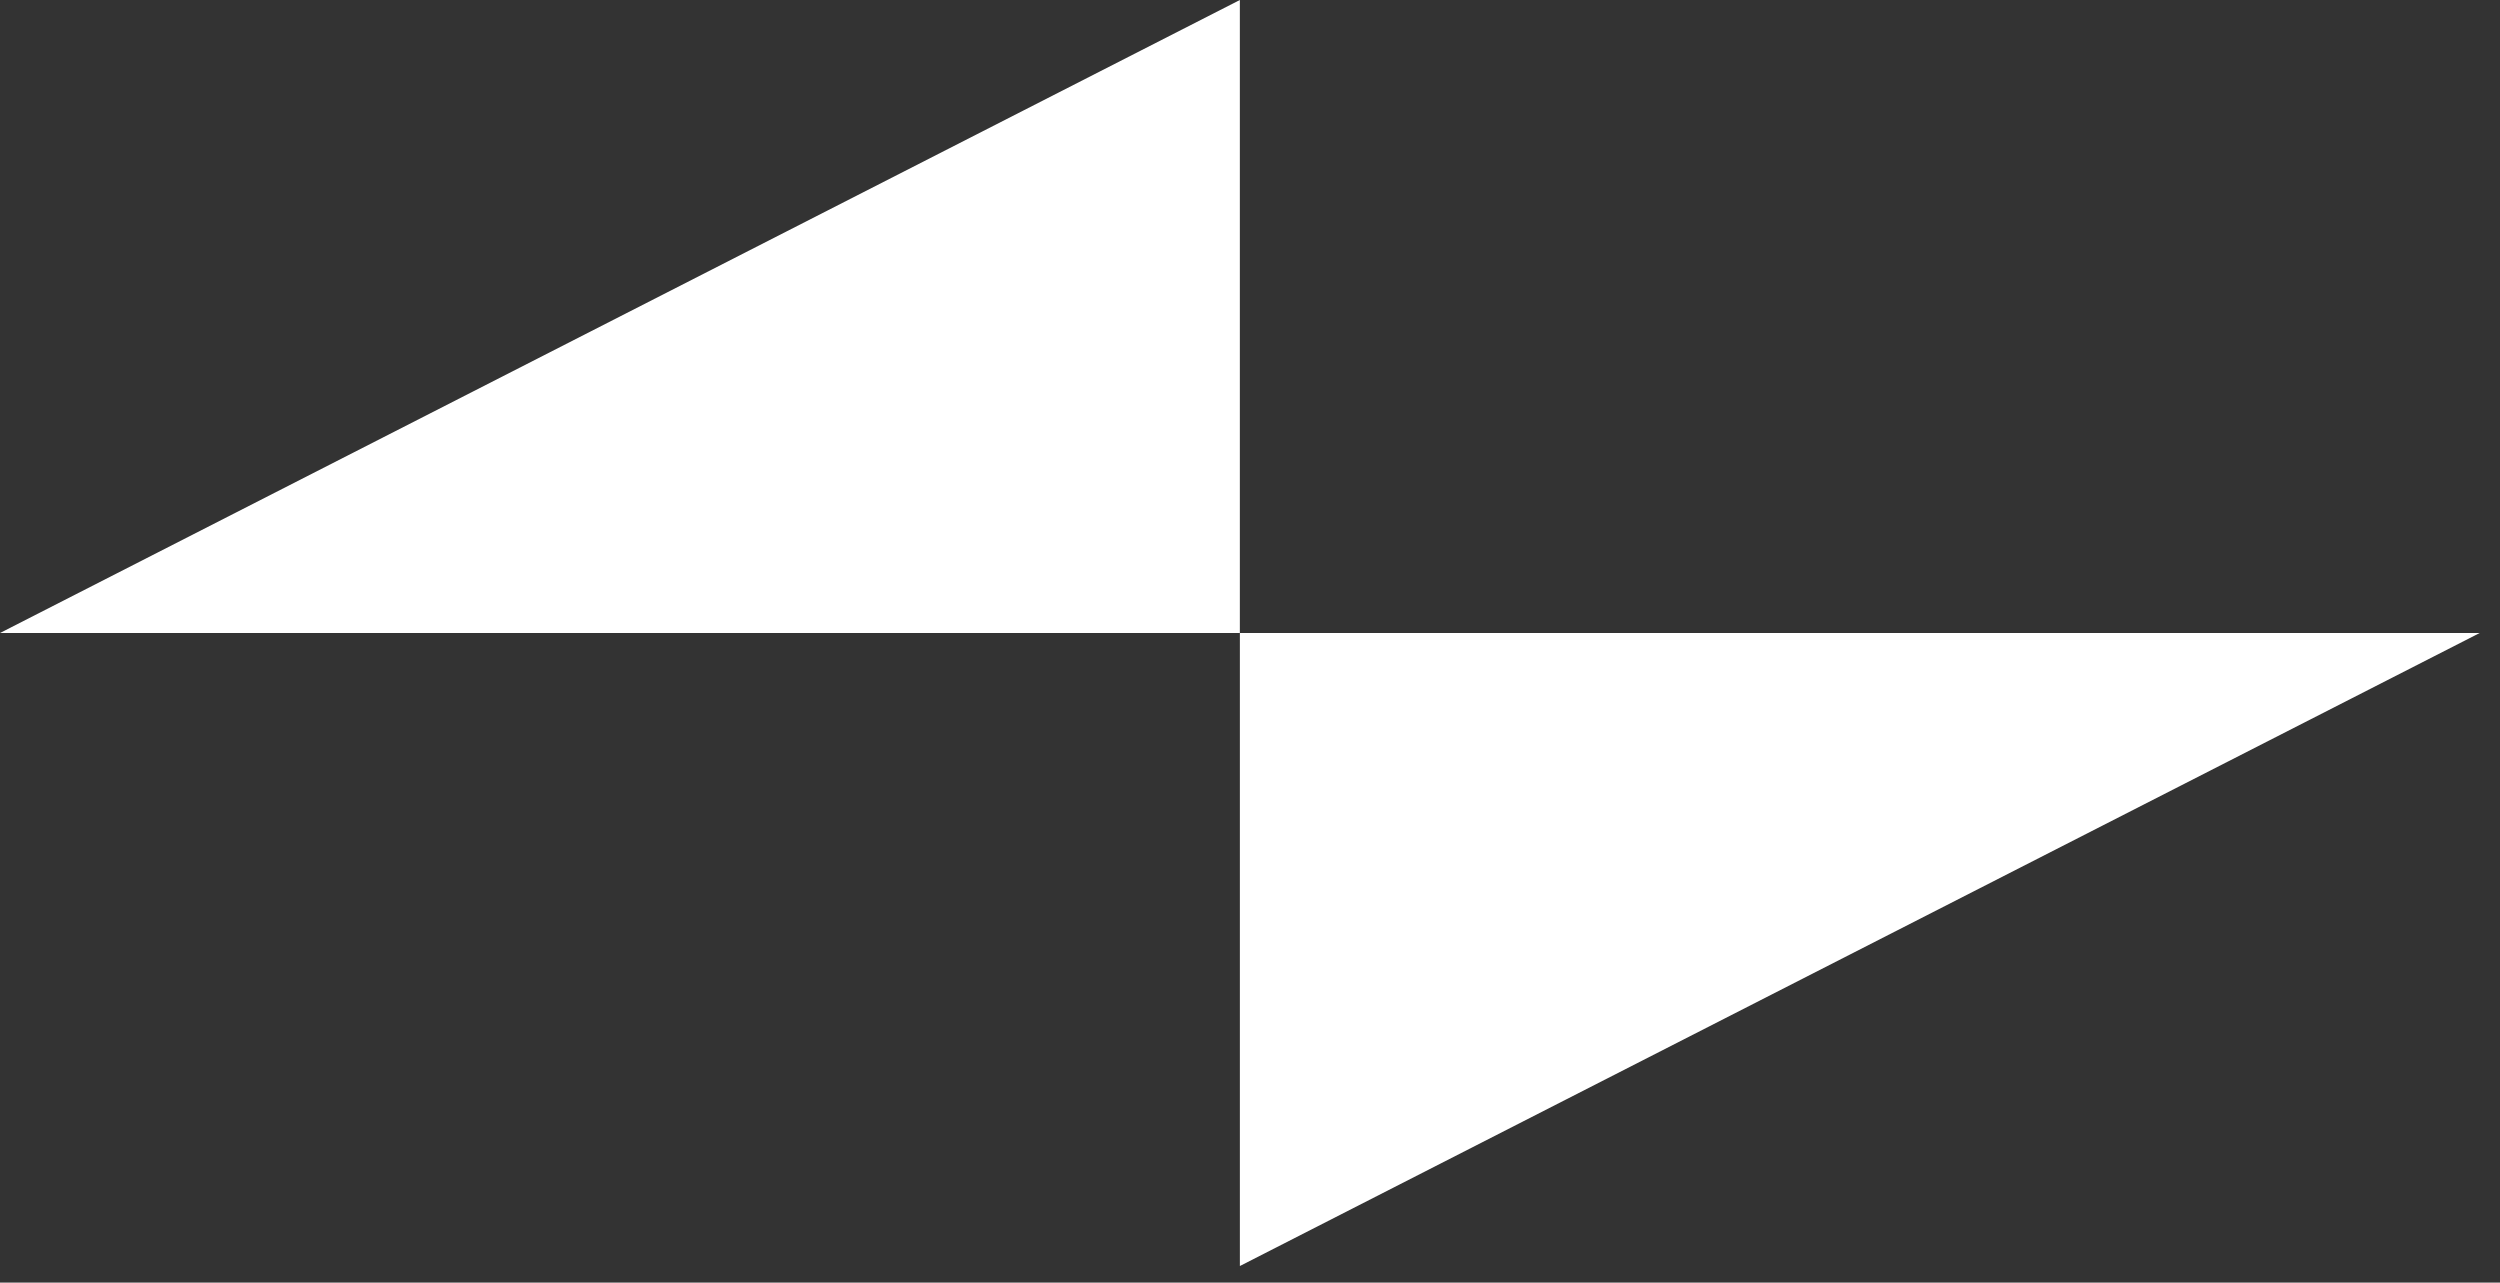
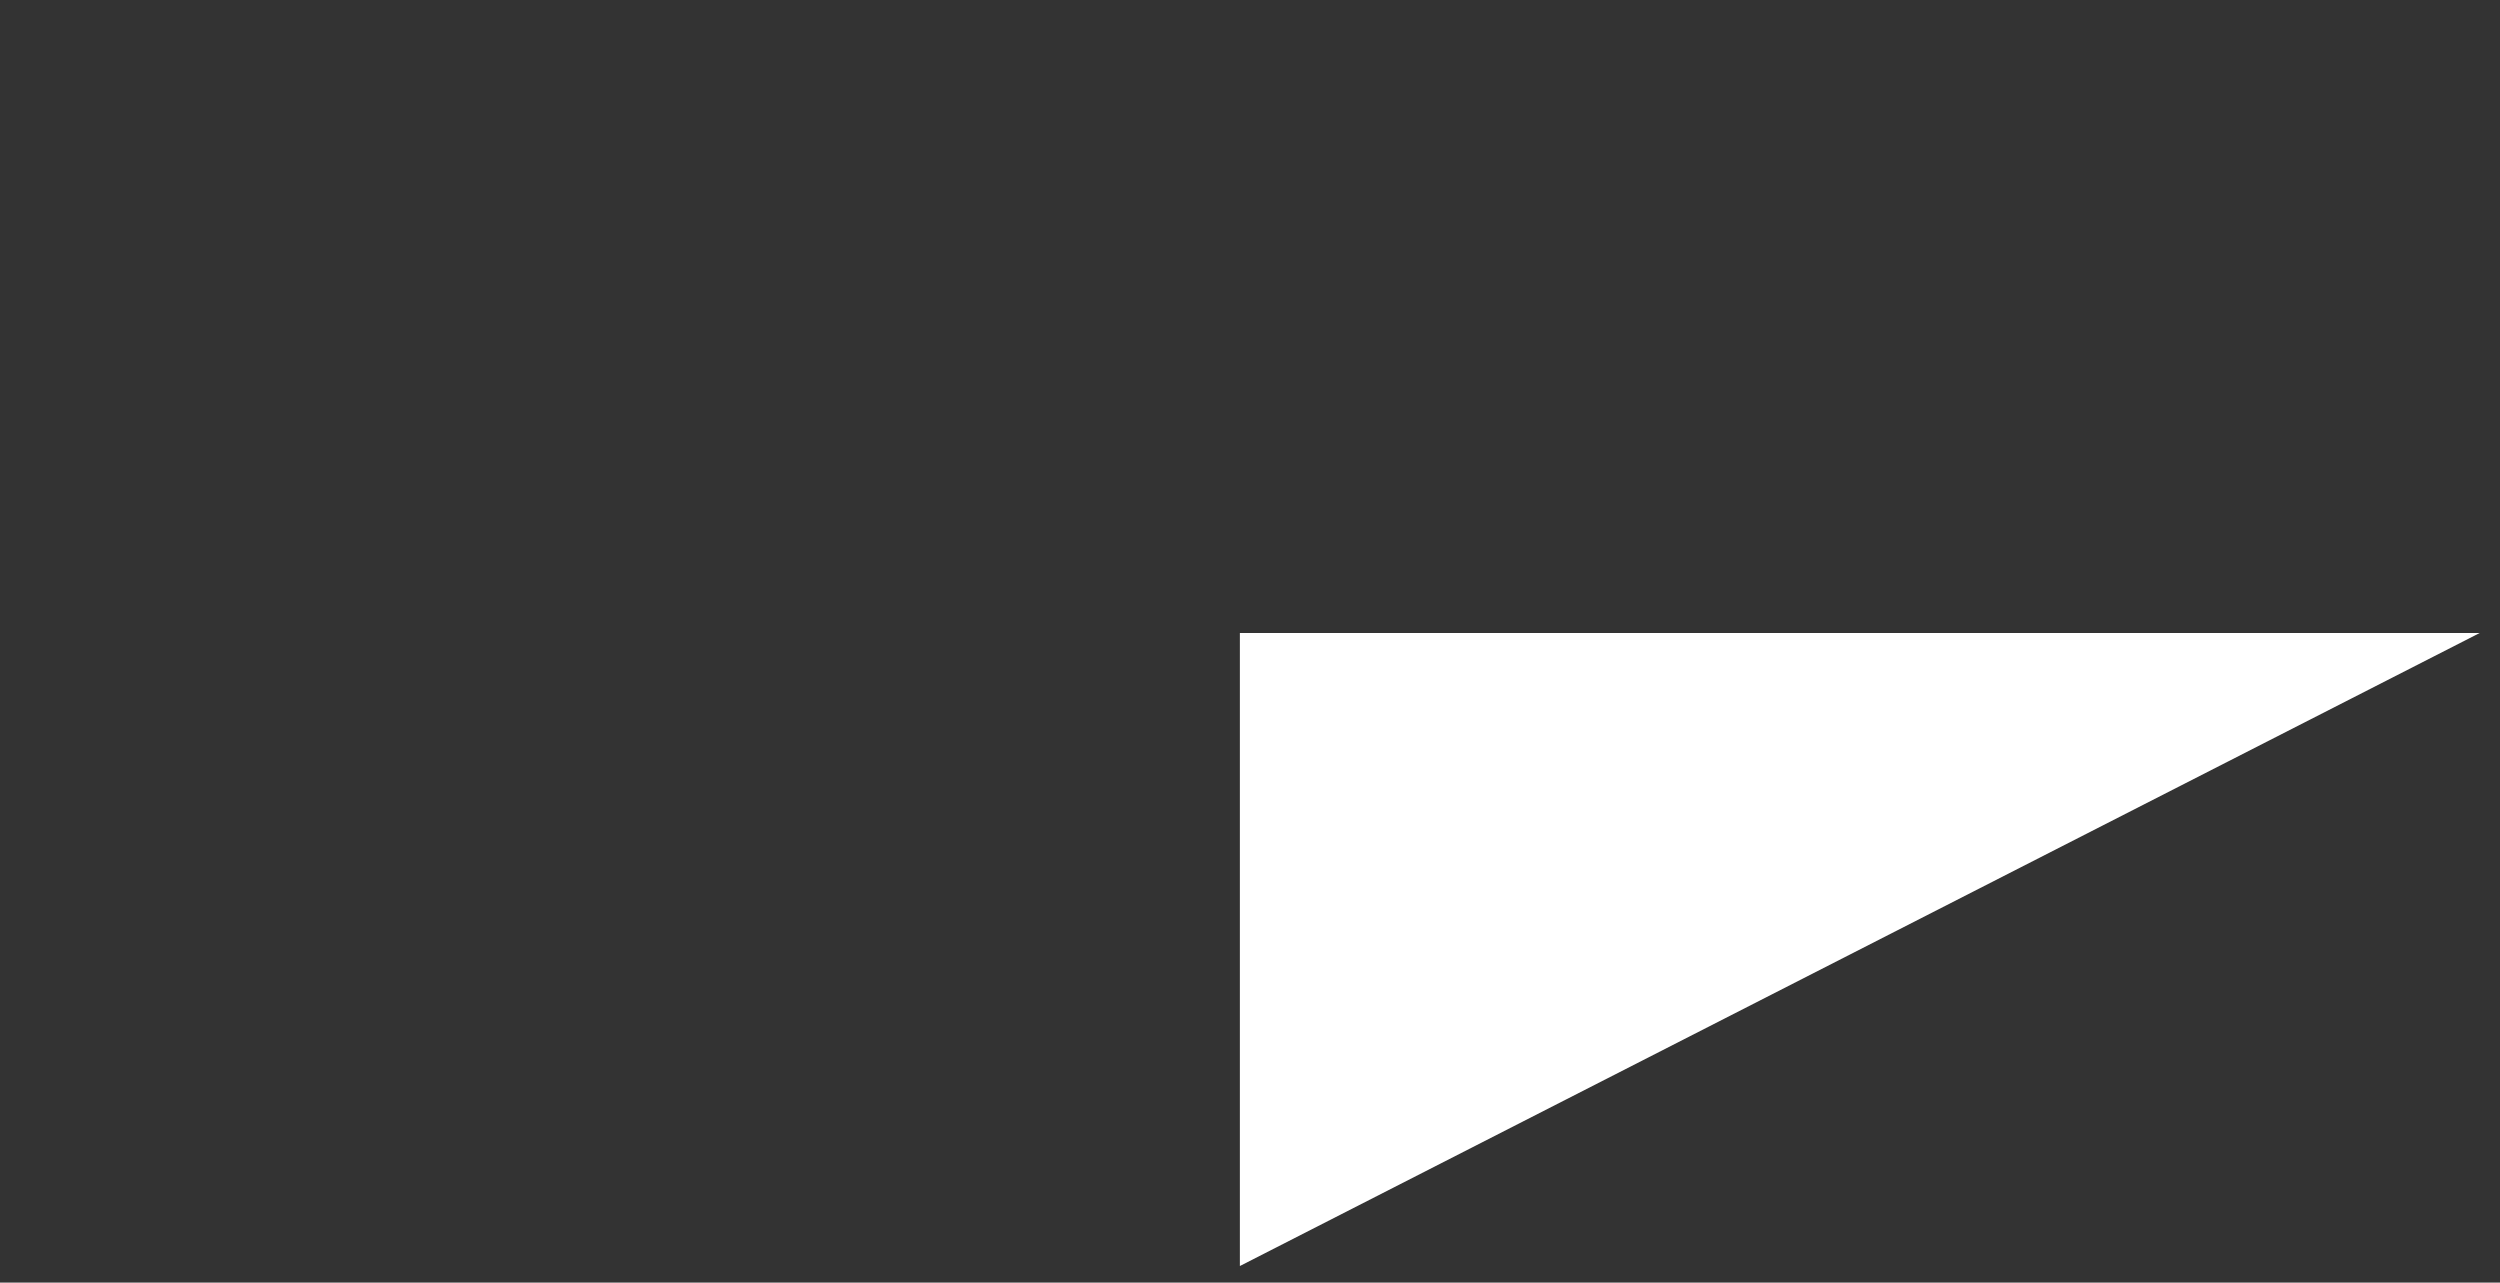
<svg xmlns="http://www.w3.org/2000/svg" width="115" height="59" viewBox="0 0 115 59" fill="none">
  <rect x="0" y="0" width="115" height="59" fill="#333333" stroke="none" />
-   <path d="M0 29.118H1.425H57.033V0L0 29.118Z" fill="white" />
  <path d="M114.064 29.119H112.639H57.034V58.237L114.064 29.119Z" fill="white" />
</svg>